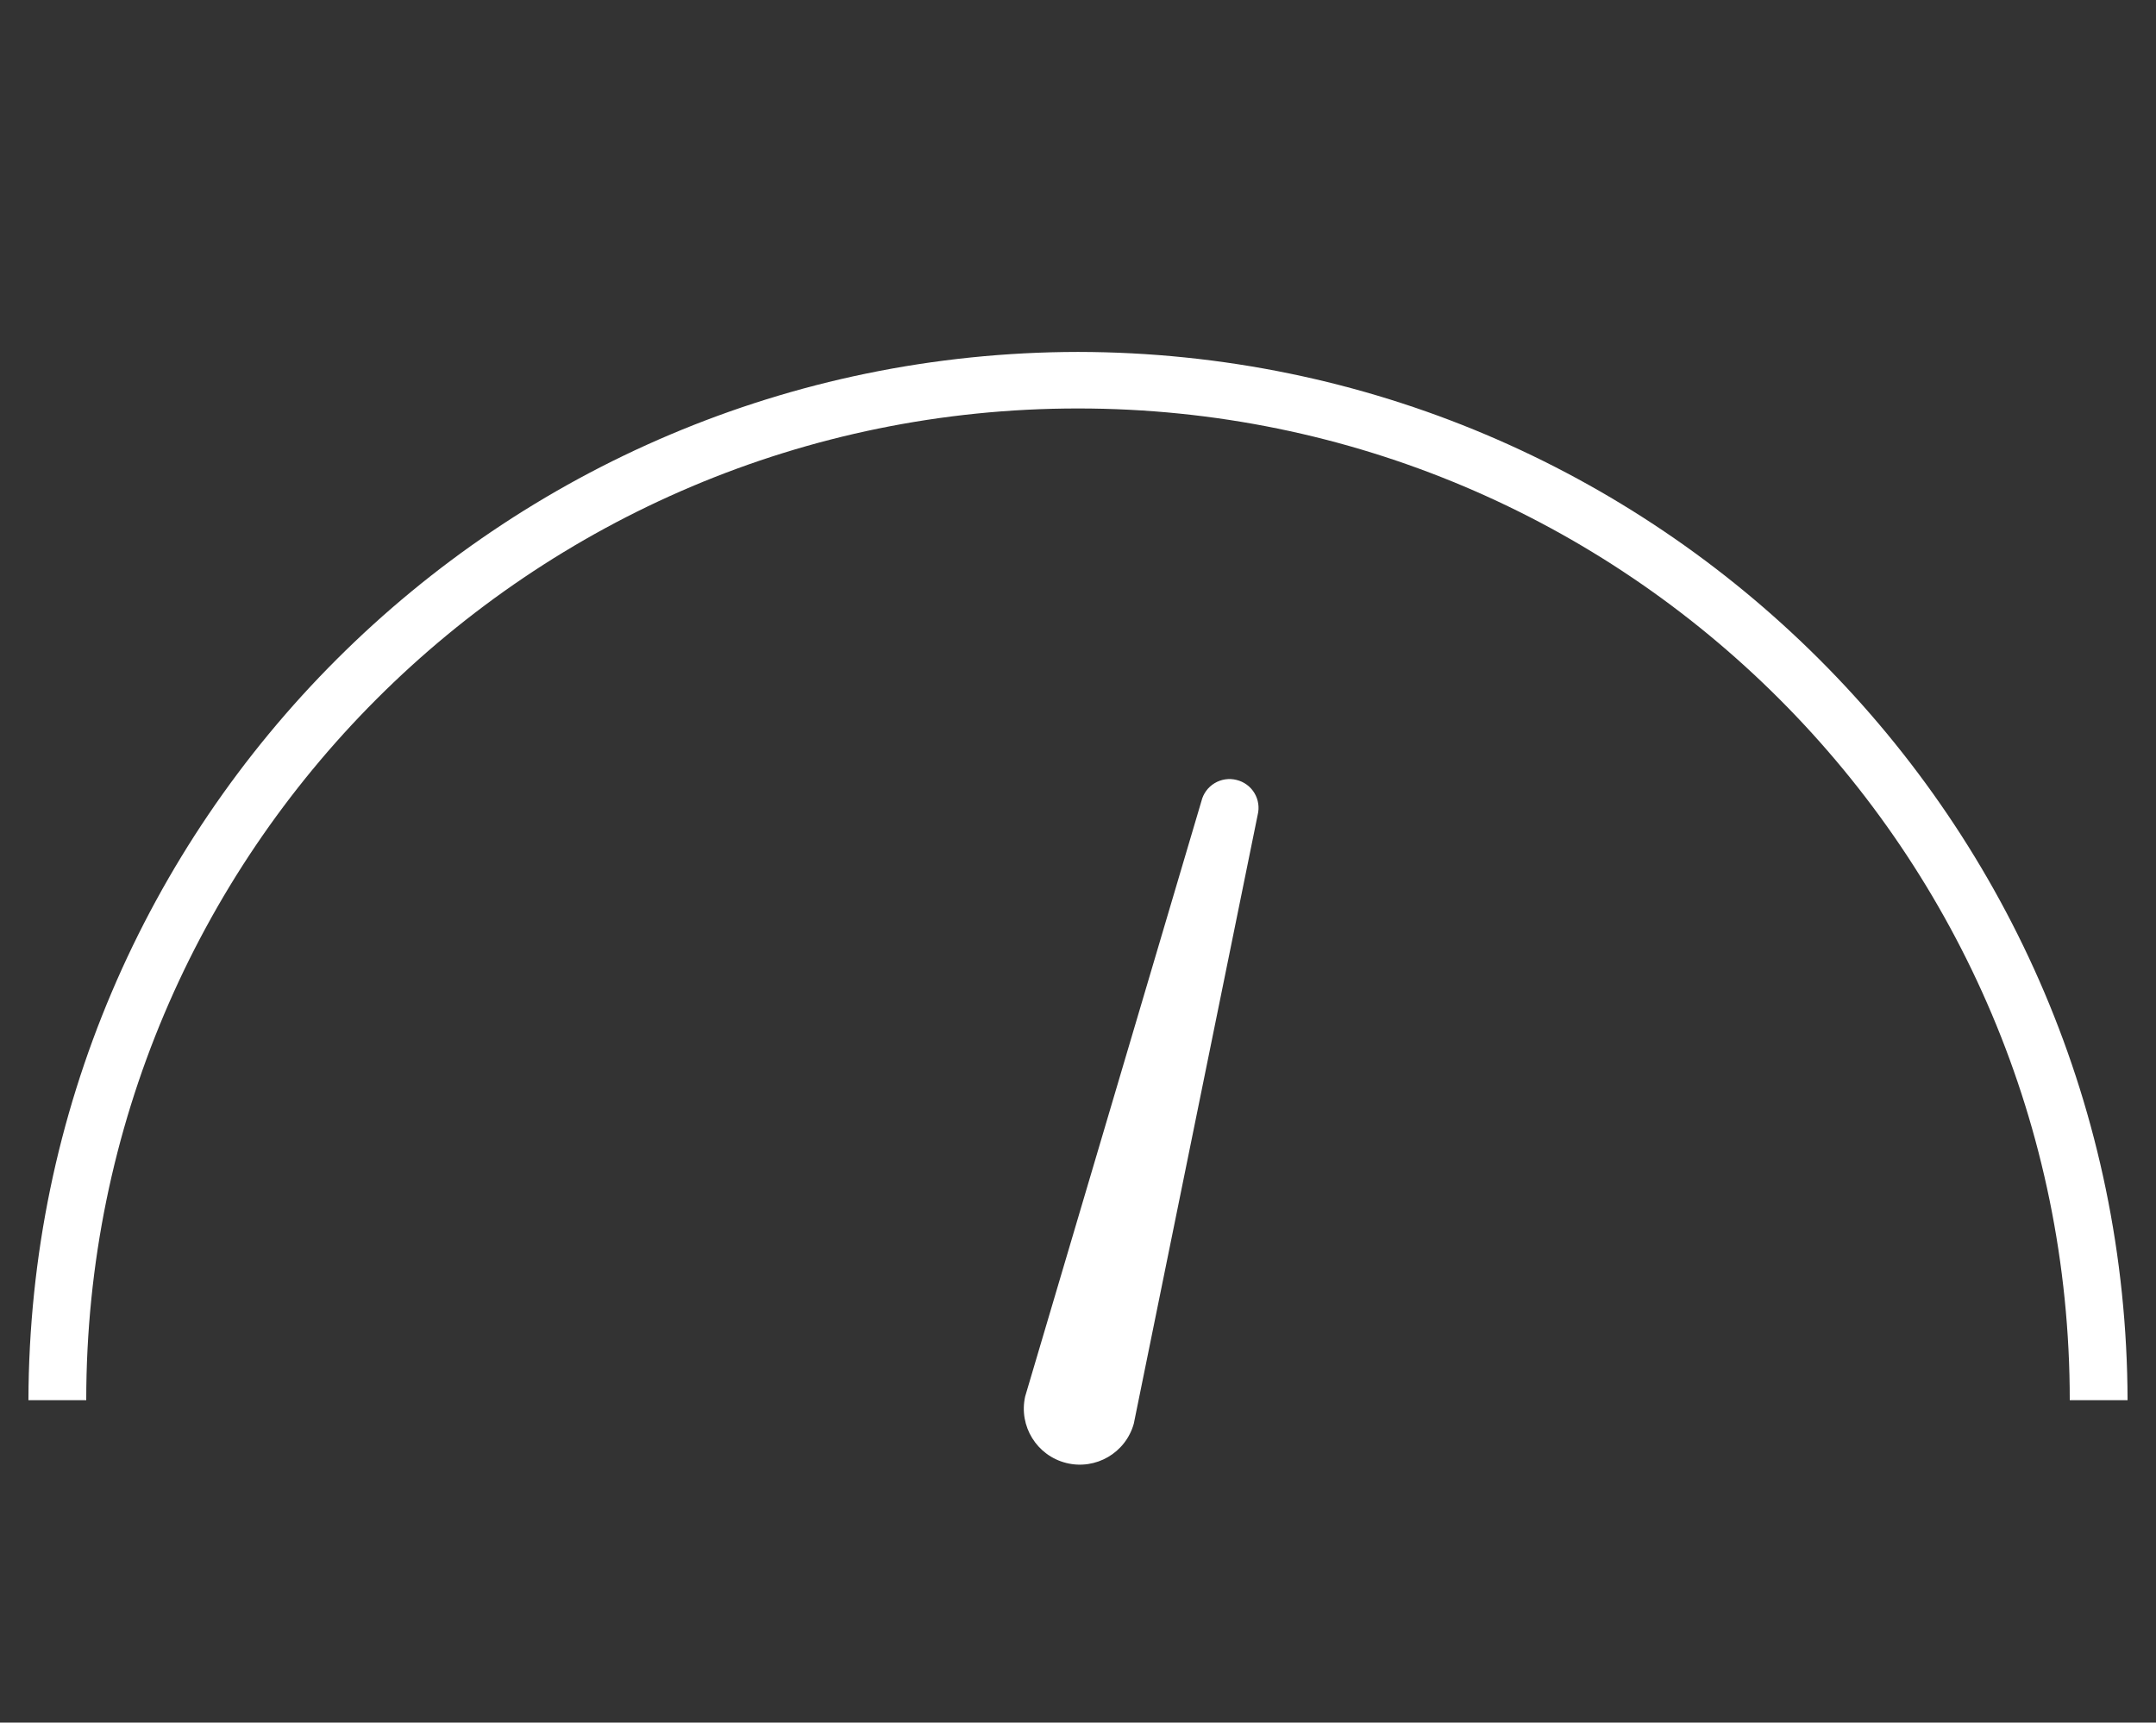
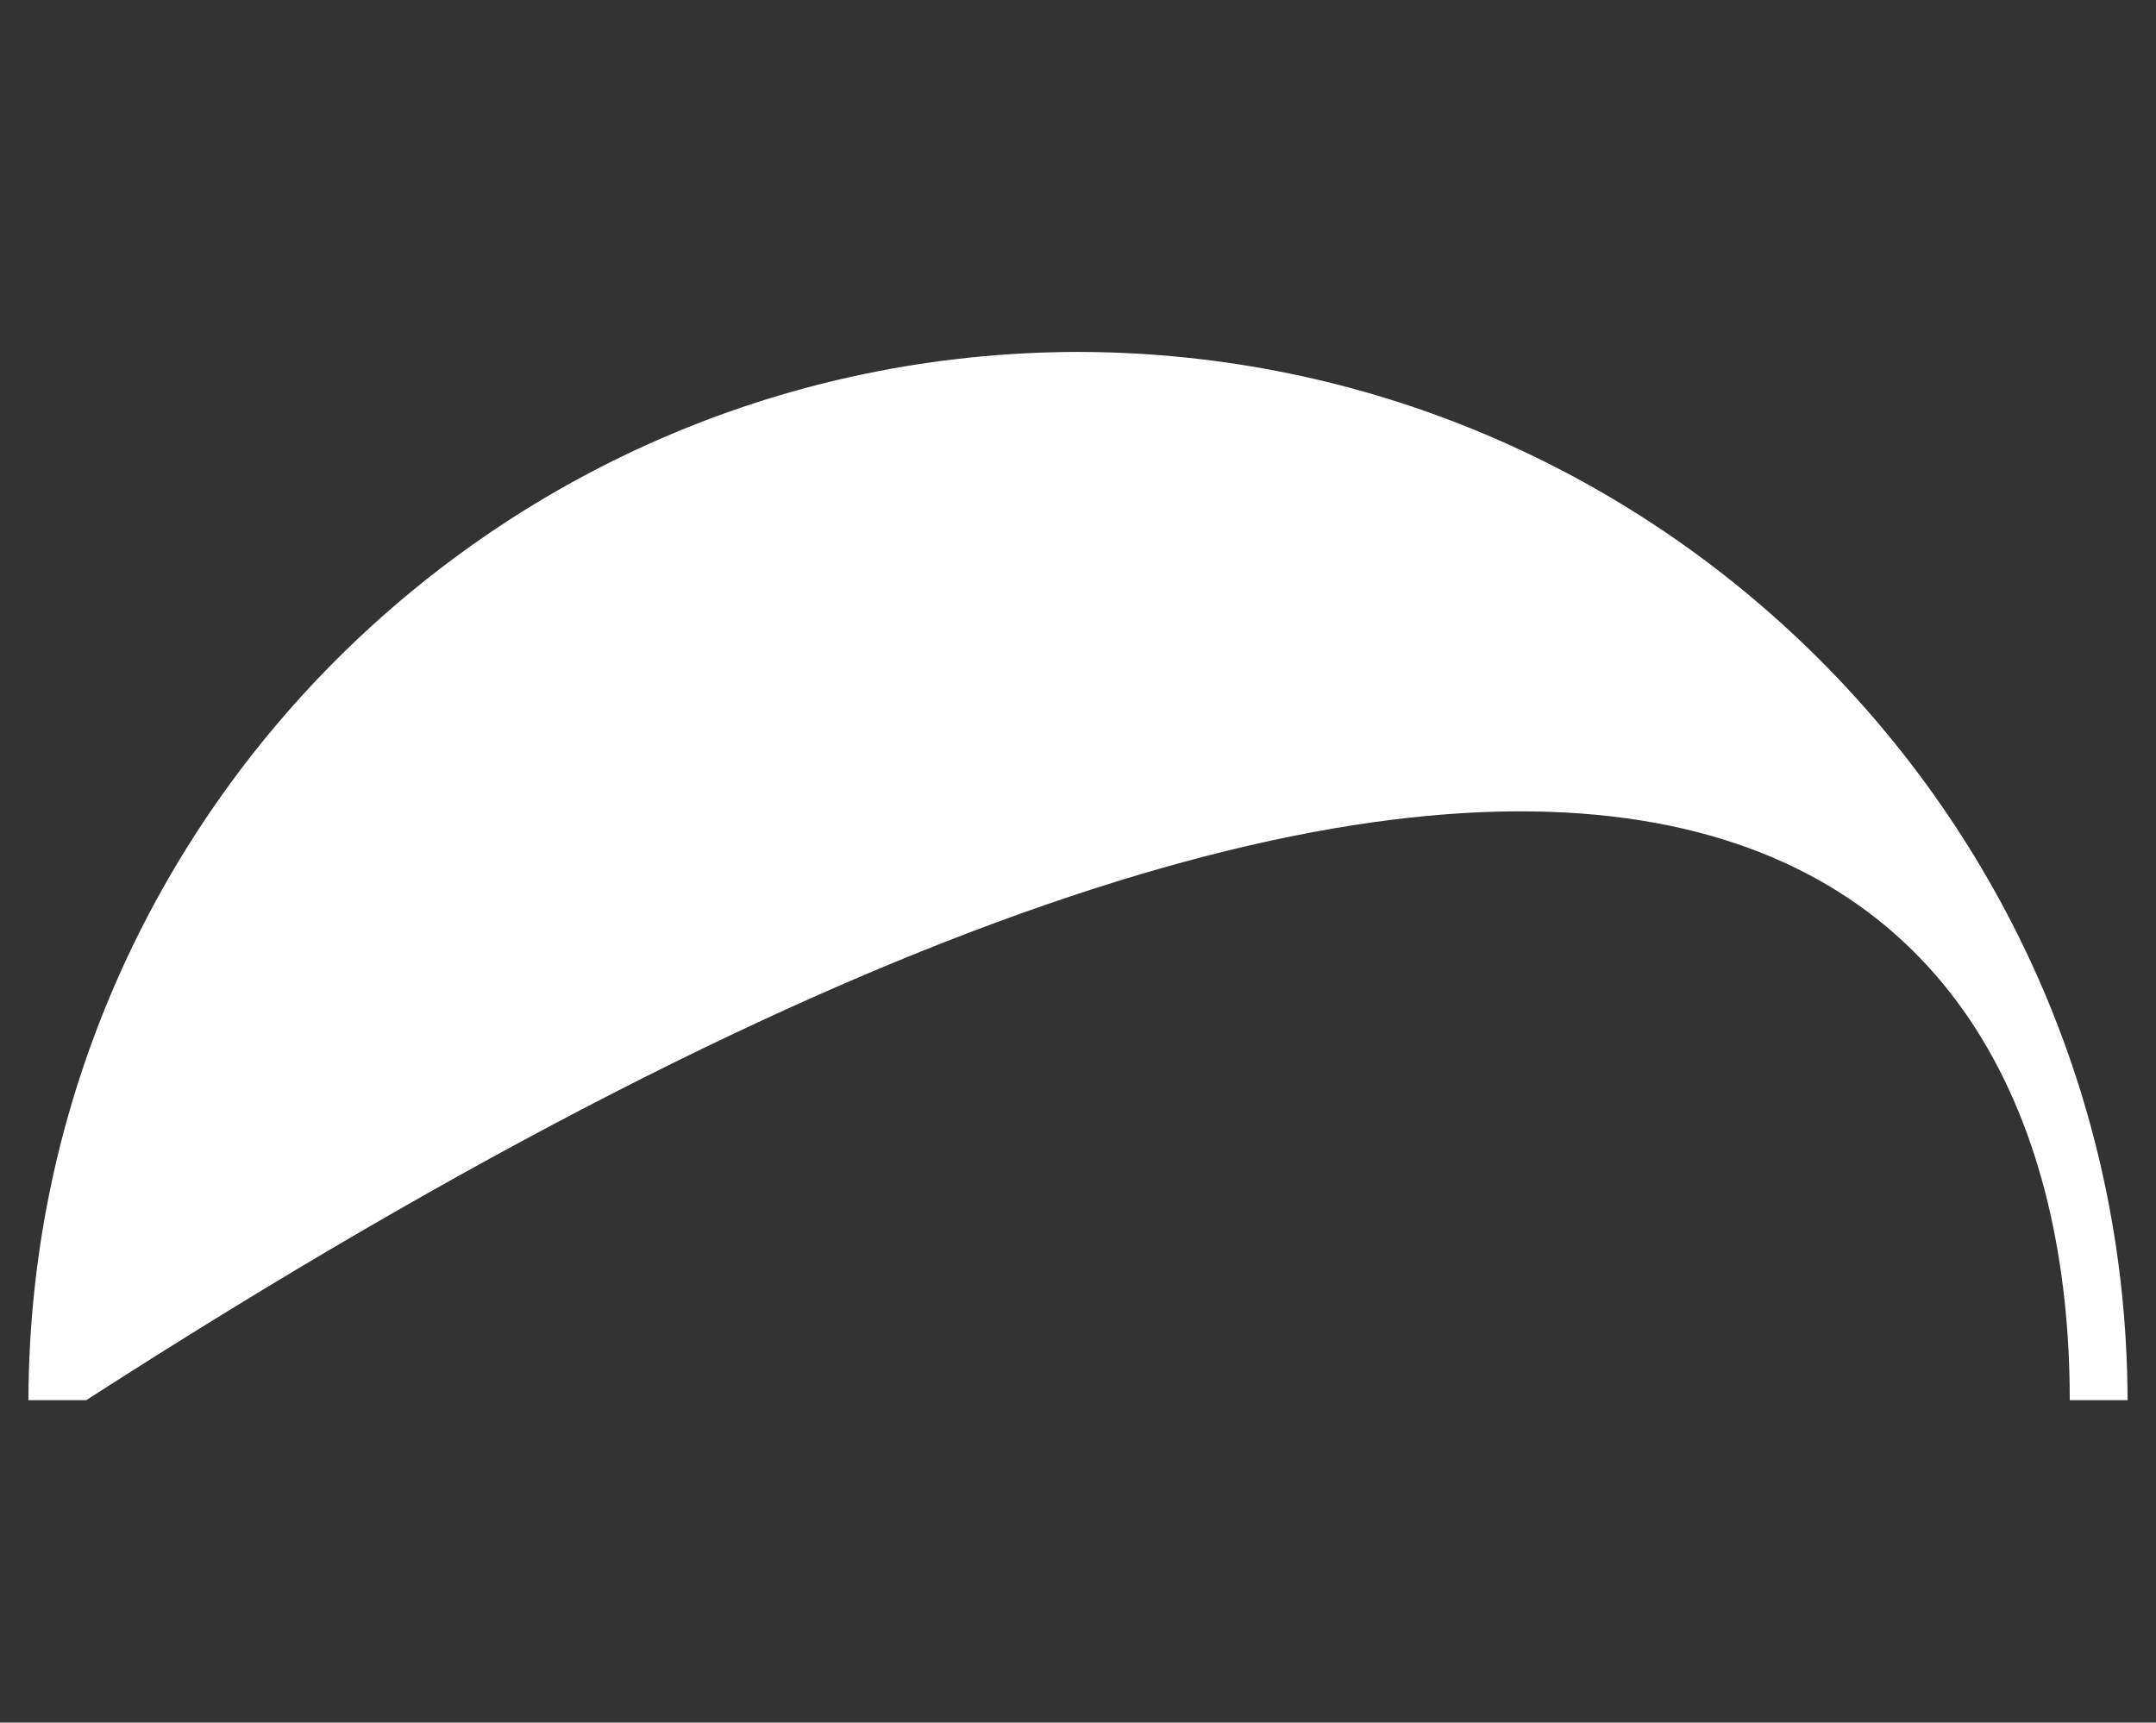
<svg xmlns="http://www.w3.org/2000/svg" width="204px" height="163px" viewBox="0 0 204 163" version="1.1">
  <rect x="0" y="0" width="204" height="163" fill="#333333" stroke="none" />
  <title>benchmarking</title>
  <desc>Created with Sketch.</desc>
  <g id="benchmarking" stroke="none" stroke-width="1" fill="none" fill-rule="evenodd">
    <g id="Benchmarking" transform="translate(2, 33)" fill="#ffffff">
-       <path d="M100,0.3 C45.231,0.377 0.833,44.721 0.69,99.49 L6.16,99.49 C6.16,47.664 48.174,5.65 100,5.65 C151.826,5.65 193.84,47.664 193.84,99.49 L199.31,99.49 C199.167,44.721 154.769,0.377 100,0.3 Z" id="Path" />
-       <path d="M115,40.8 C114.294,40.622 113.547,40.733 112.923,41.109 C112.3,41.484 111.852,42.093 111.68,42.8 L95,99.14 C94.376,101.945 96.101,104.736 98.888,105.432 C101.676,106.129 104.511,104.478 105.28,101.71 L117,44.11 C117.178,43.406 117.066,42.659 116.691,42.038 C116.315,41.416 115.706,40.97 115,40.8 Z" id="Path" />
+       <path d="M100,0.3 C45.231,0.377 0.833,44.721 0.69,99.49 L6.16,99.49 C151.826,5.65 193.84,47.664 193.84,99.49 L199.31,99.49 C199.167,44.721 154.769,0.377 100,0.3 Z" id="Path" />
    </g>
  </g>
</svg>